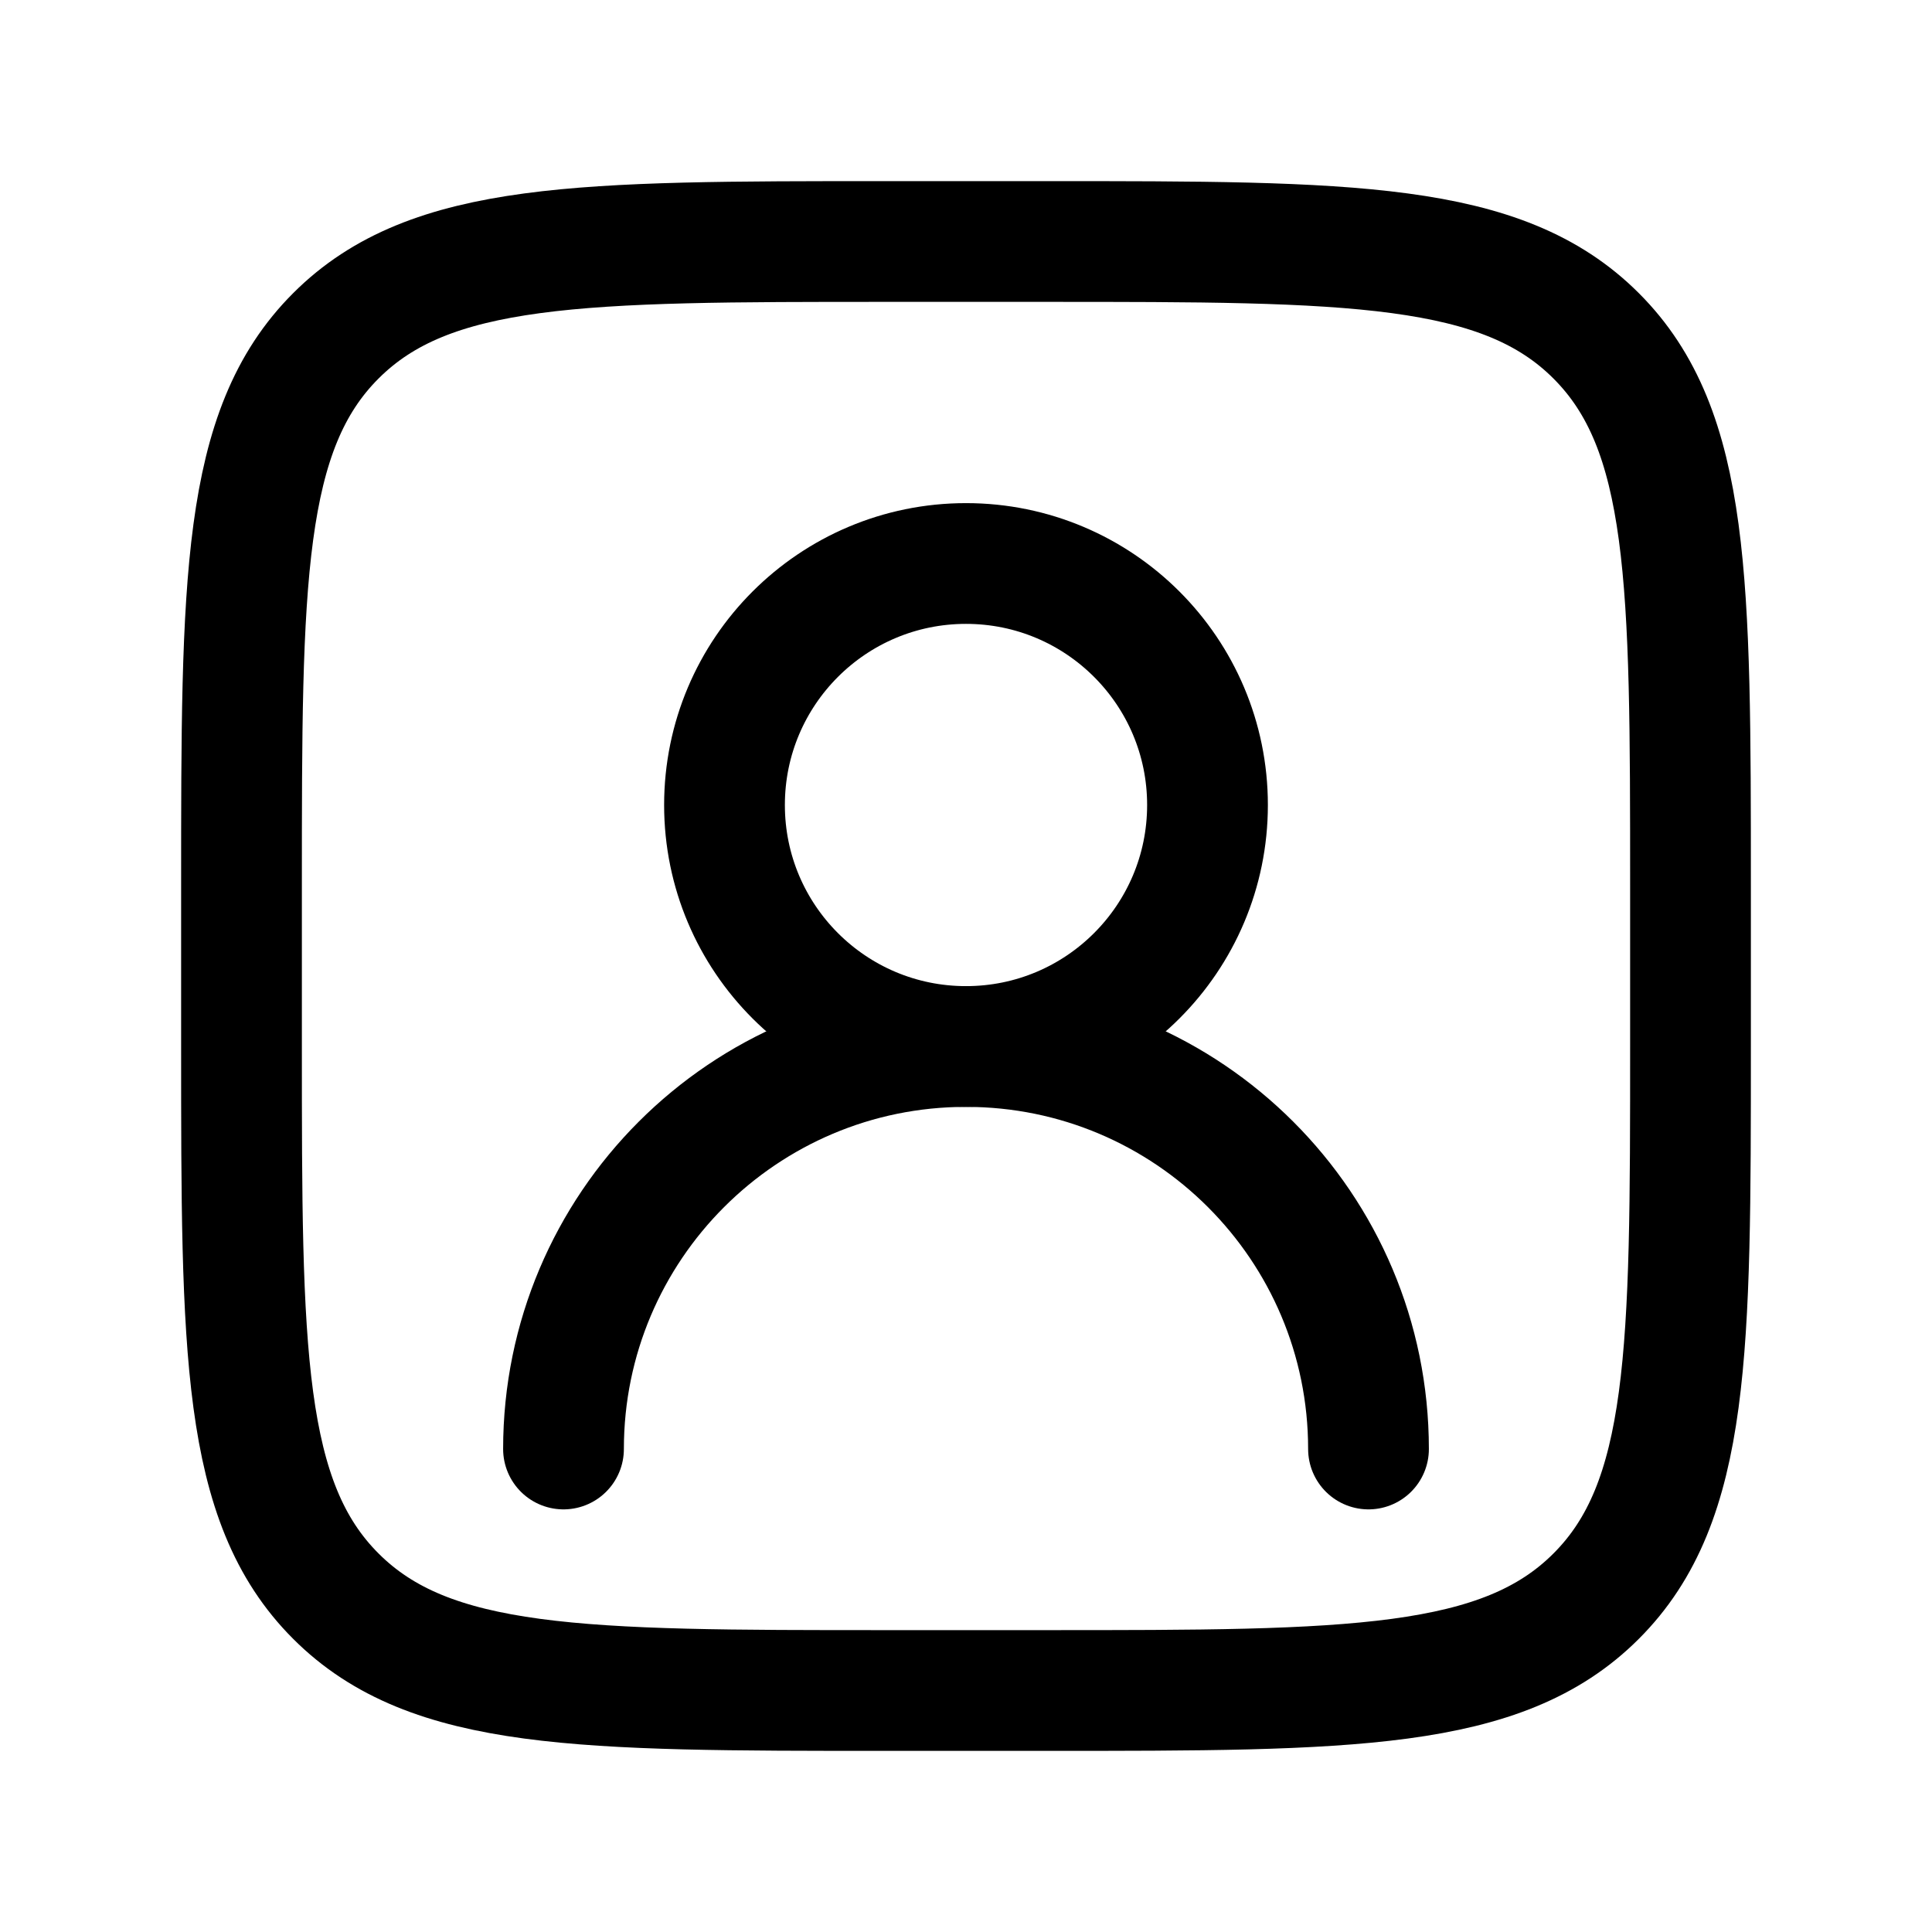
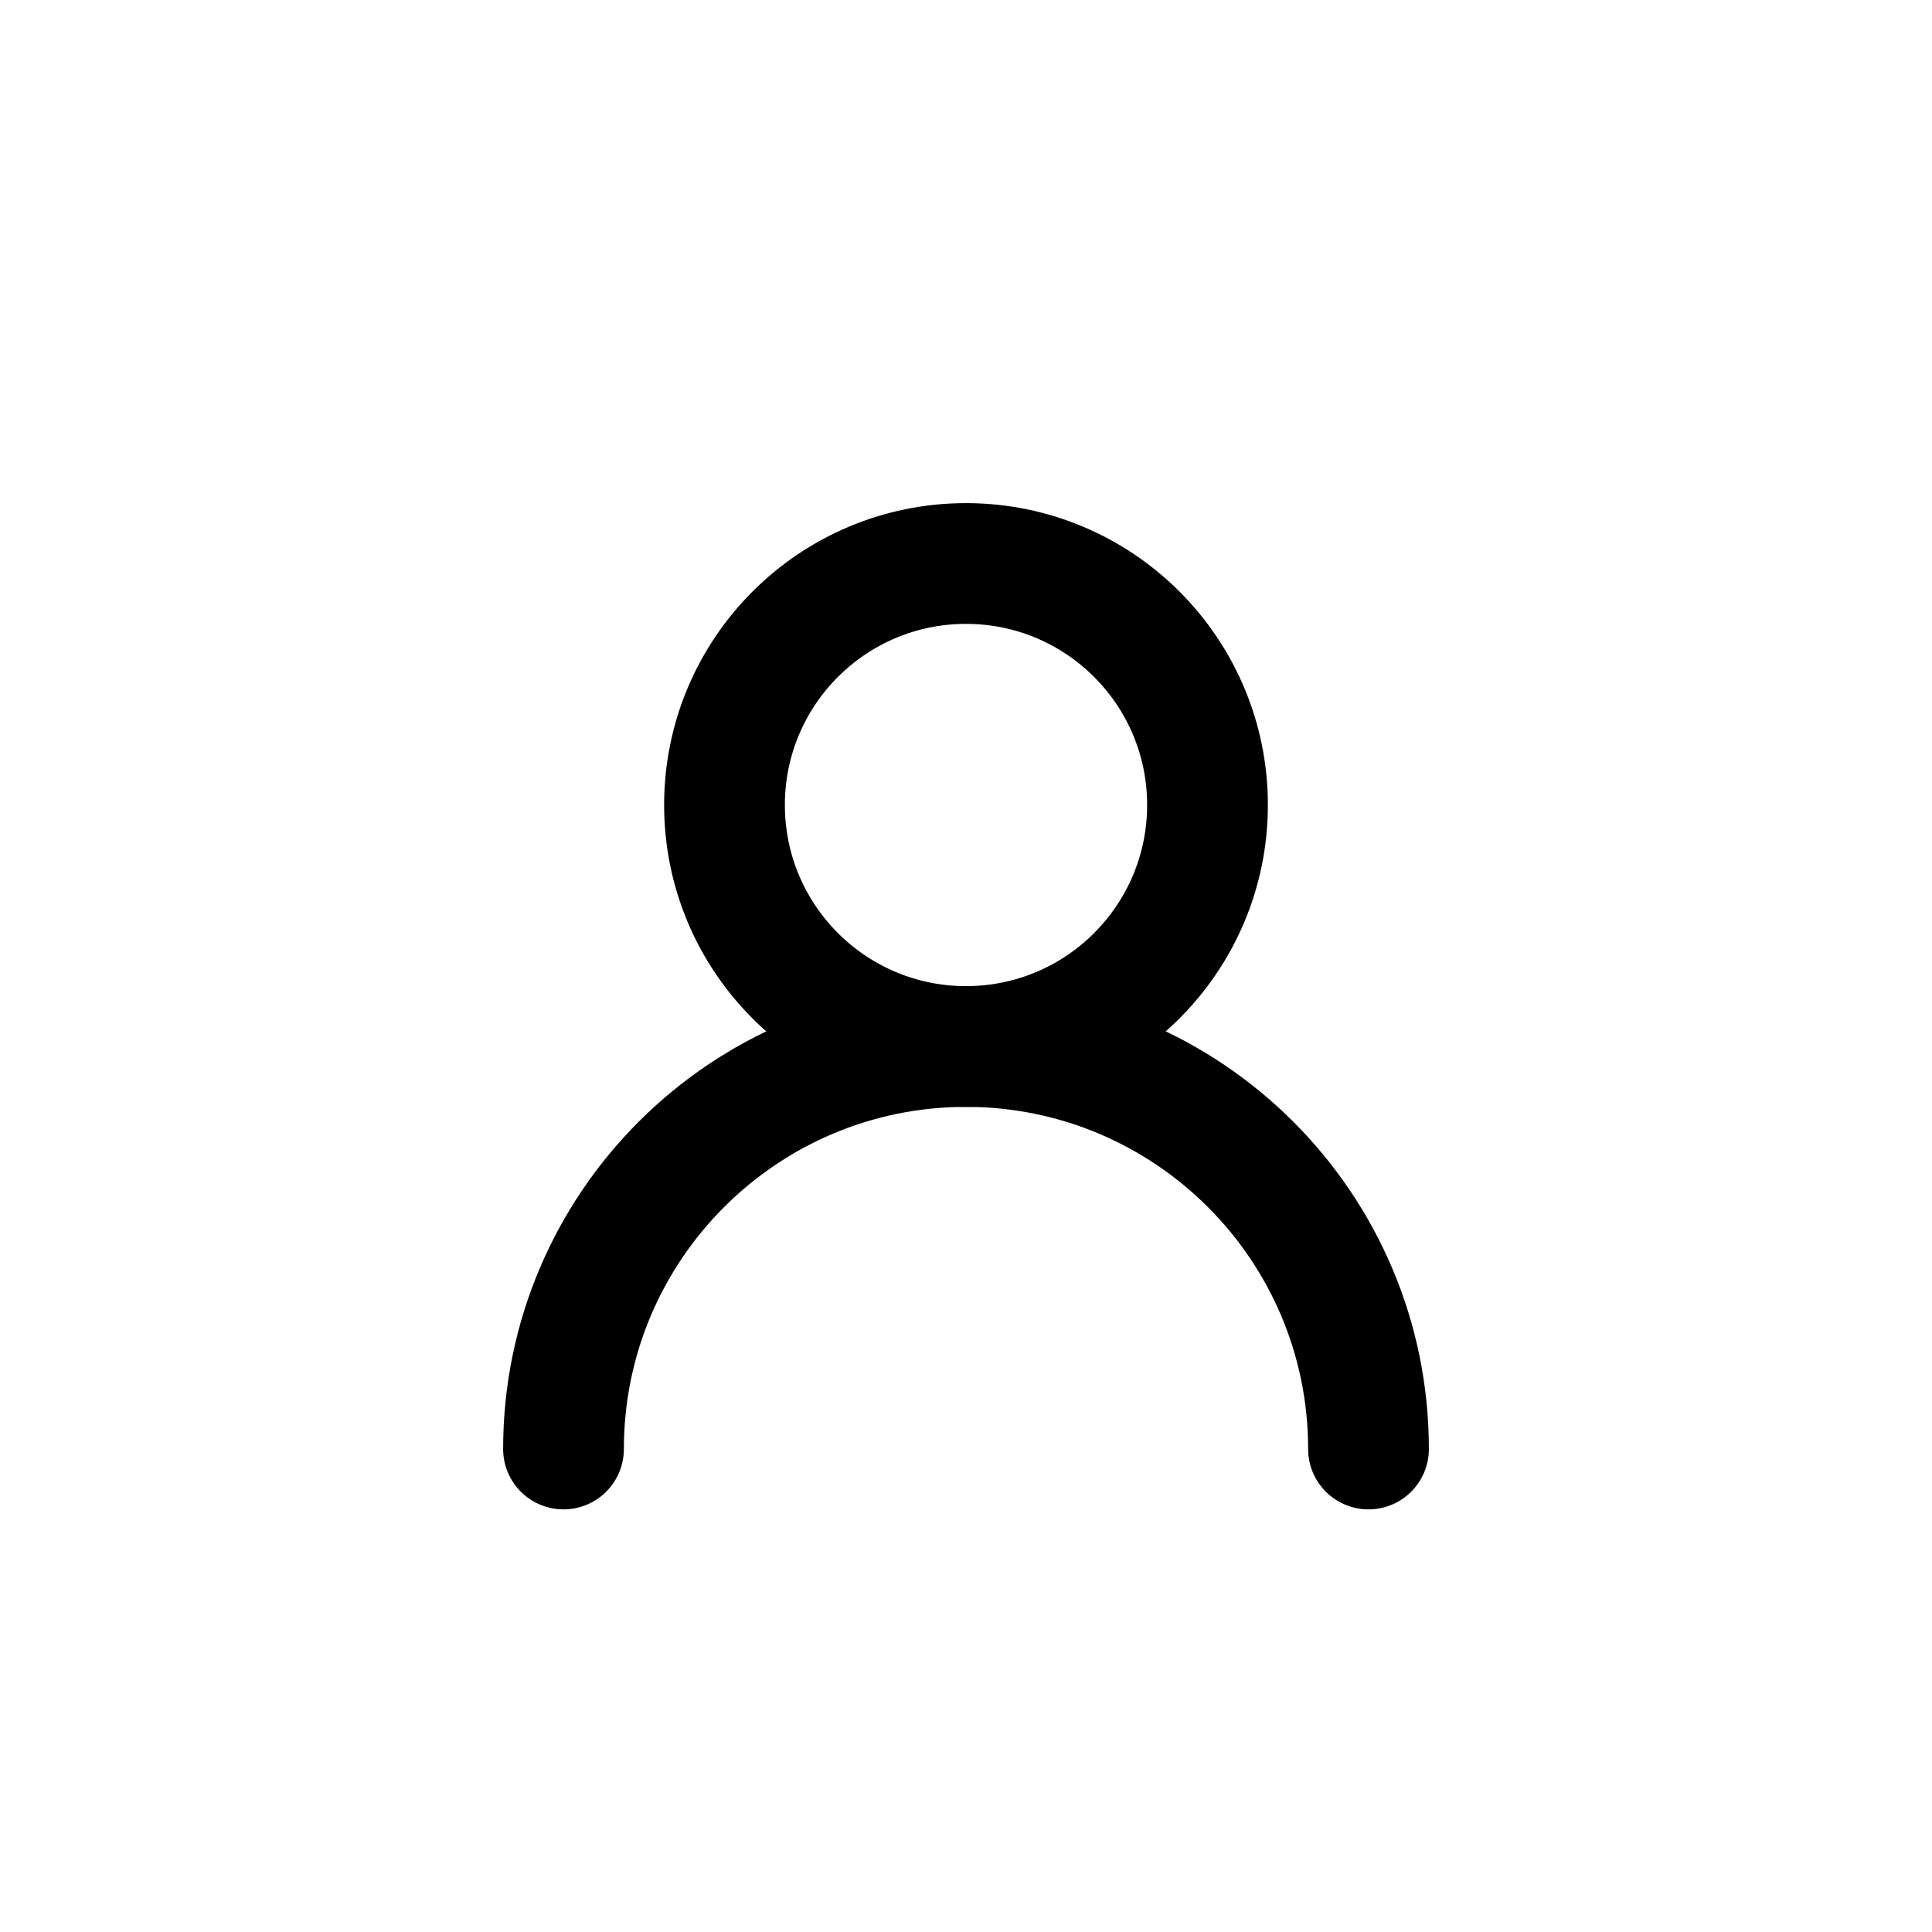
<svg xmlns="http://www.w3.org/2000/svg" viewBox="0 0 24 24" width="24" height="24" color="#000000" fill="none">
  <path d="M15 10C15 8.343 13.657 7 12 7C10.343 7 9 8.343 9 10C9 11.657 10.343 13 12 13C13.657 13 15 11.657 15 10Z" stroke="currentColor" stroke-width="1.5" stroke-linecap="round" stroke-linejoin="round" />
  <path d="M17 18C17 15.239 14.761 13 12 13C9.239 13 7 15.239 7 18" stroke="currentColor" stroke-width="1.5" stroke-linecap="round" stroke-linejoin="round" />
-   <path d="M21 13V11C21 7.229 21 5.343 19.828 4.172C18.657 3 16.771 3 13 3H11C7.229 3 5.343 3 4.172 4.172C3 5.343 3 7.229 3 11V13C3 16.771 3 18.657 4.172 19.828C5.343 21 7.229 21 11 21H13C16.771 21 18.657 21 19.828 19.828C21 18.657 21 16.771 21 13Z" stroke="currentColor" stroke-width="1.5" stroke-linecap="square" stroke-linejoin="round" />
</svg>